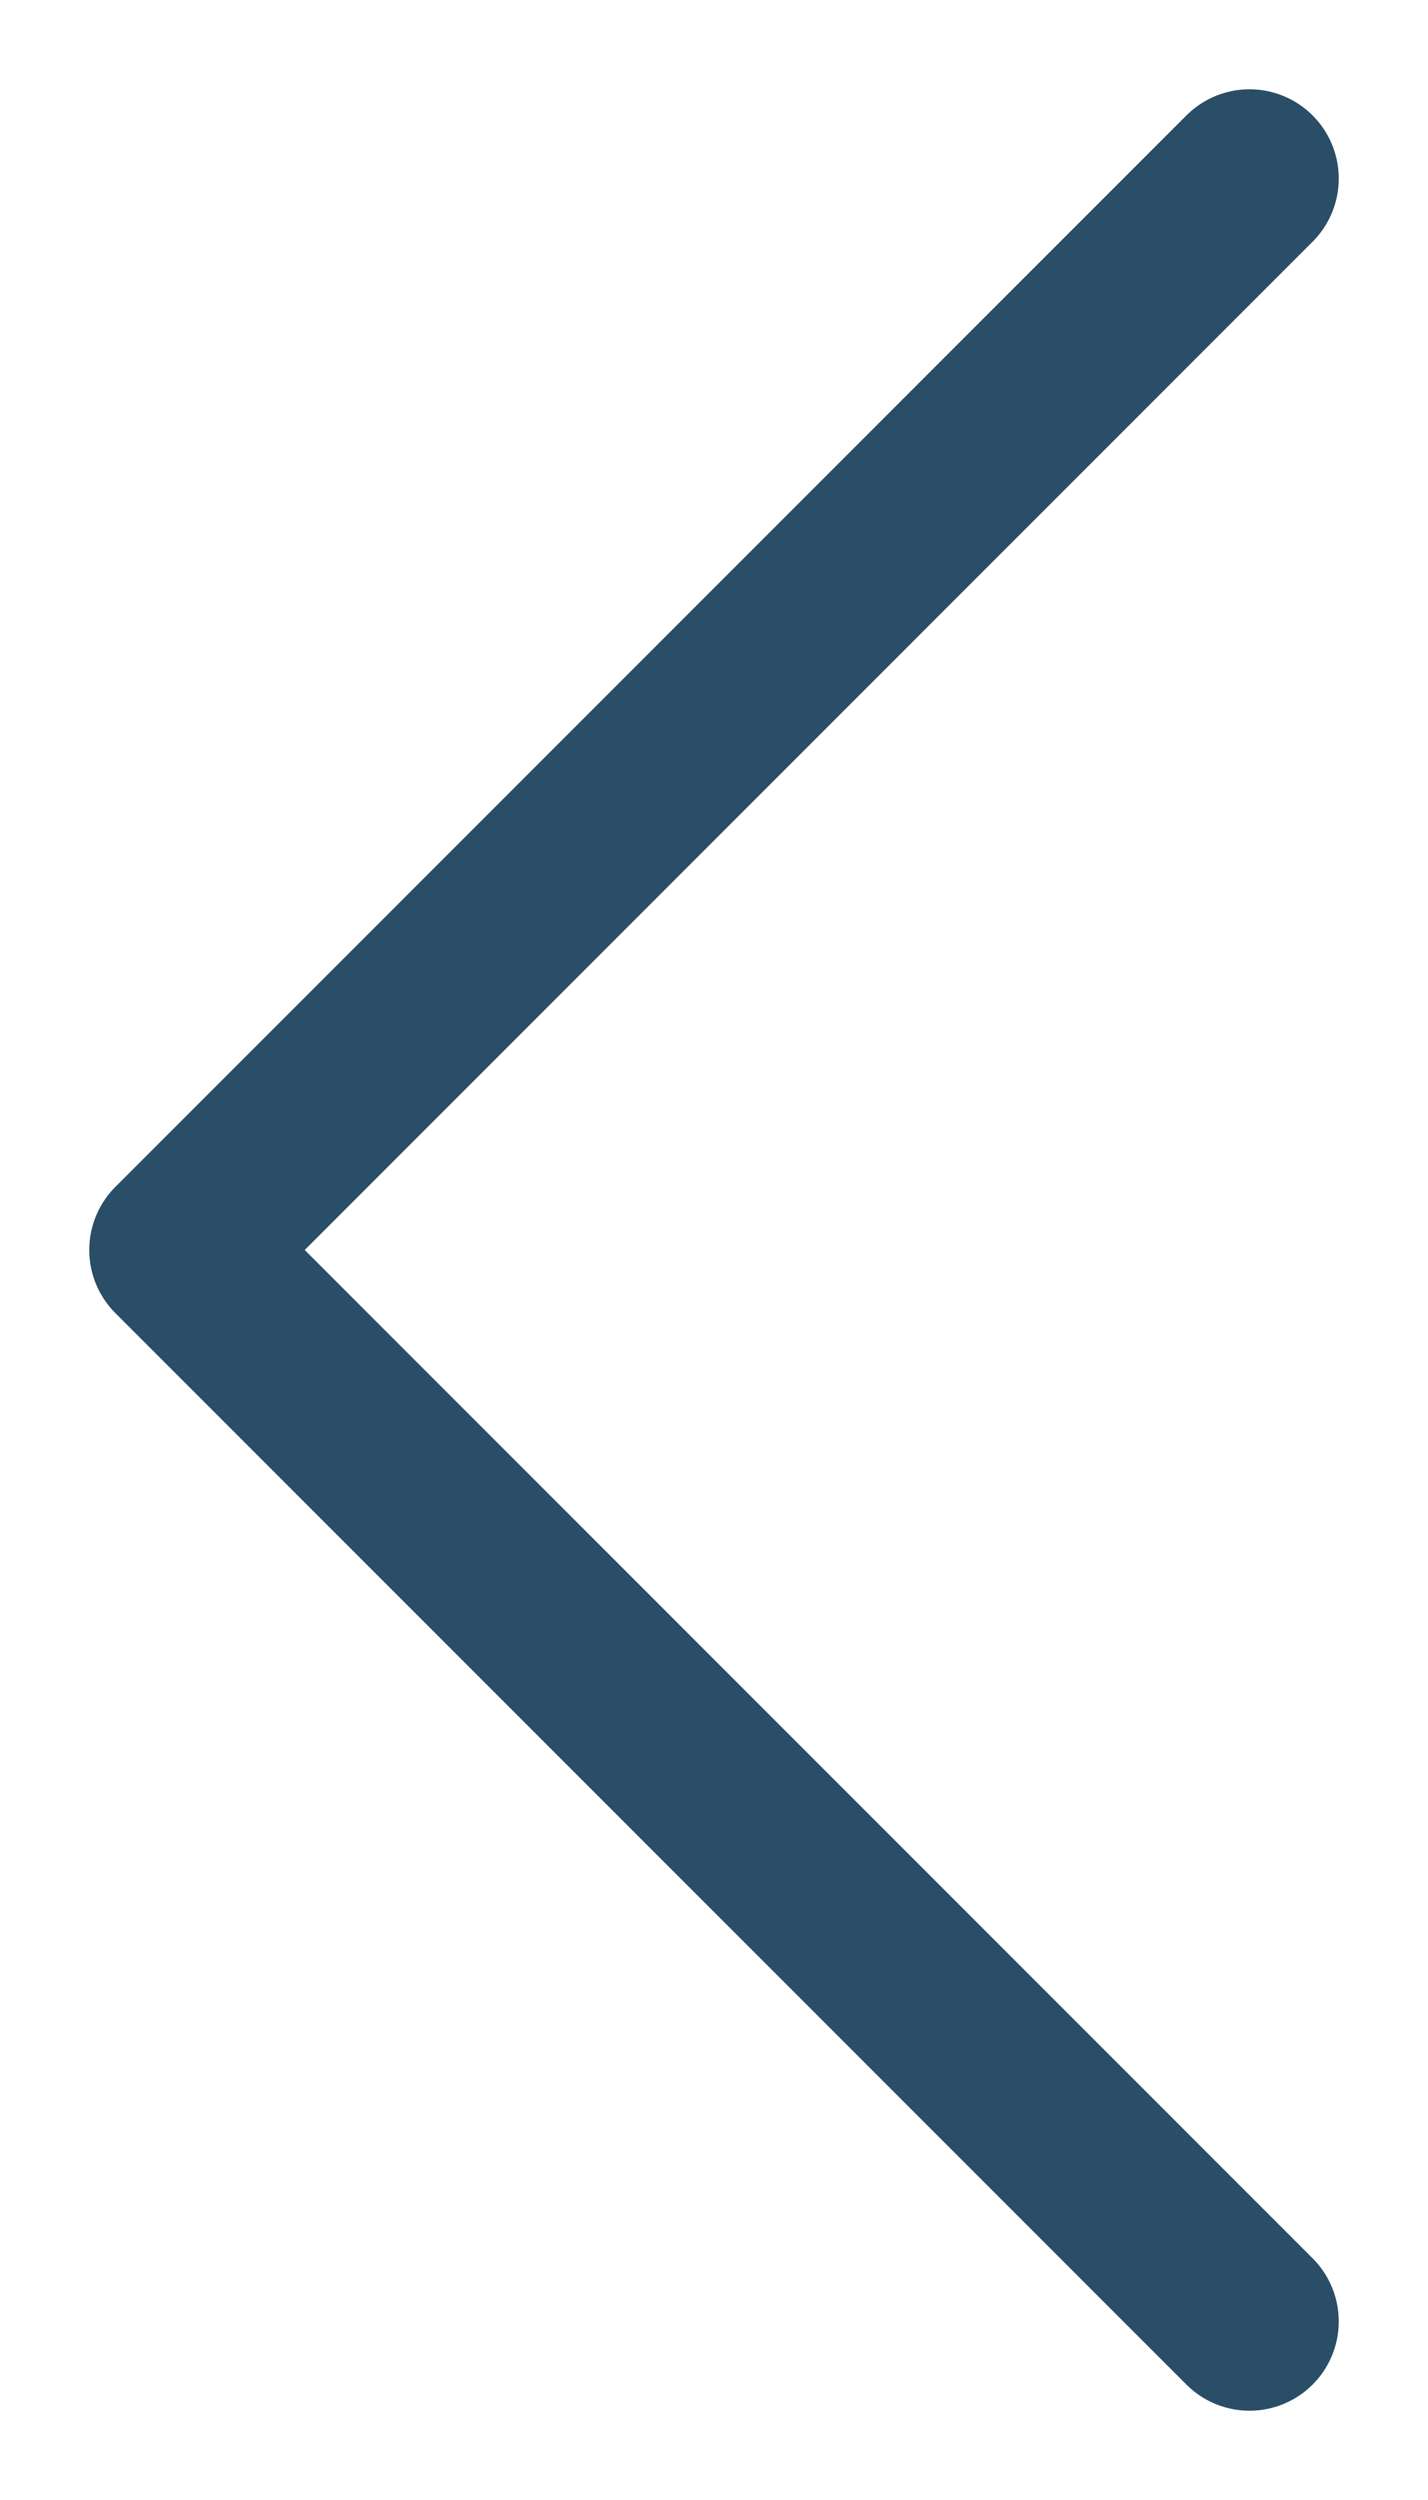
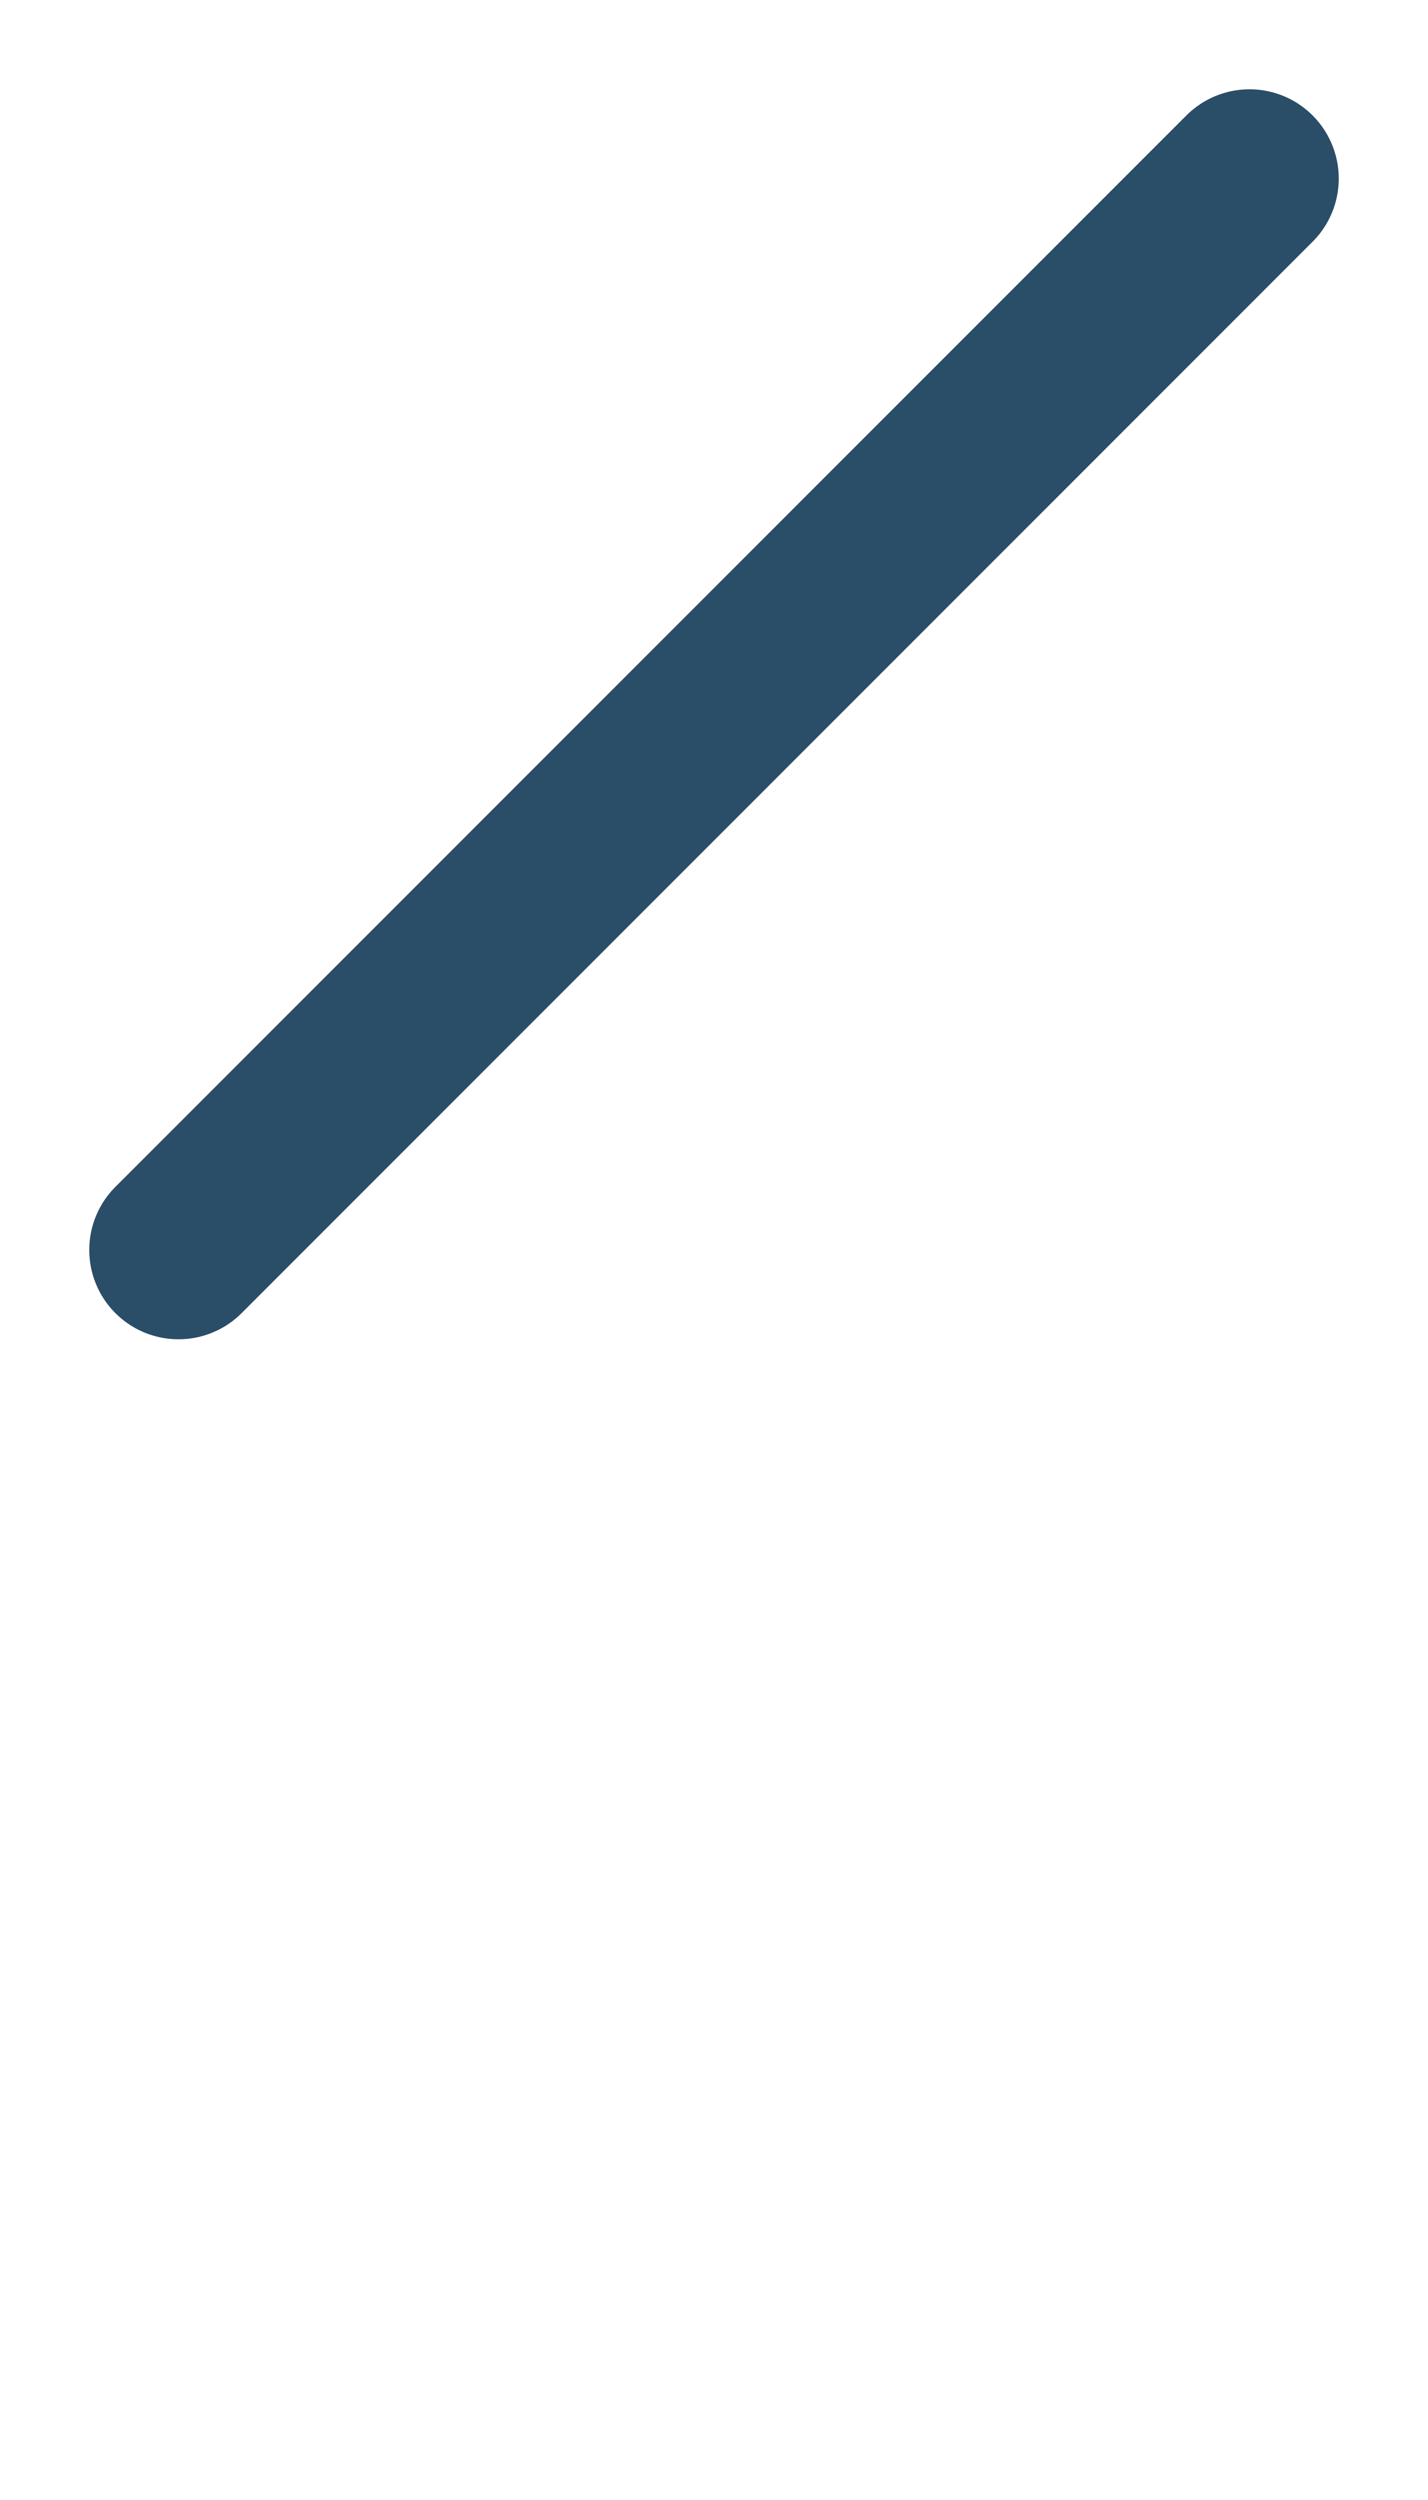
<svg xmlns="http://www.w3.org/2000/svg" width="8" height="14" viewBox="0 0 8 14" fill="none">
-   <path d="M7 1L1 7L7 13" stroke="#2A4D68" stroke-linecap="round" stroke-linejoin="round" />
+   <path d="M7 1L1 7" stroke="#2A4D68" stroke-linecap="round" stroke-linejoin="round" />
</svg>